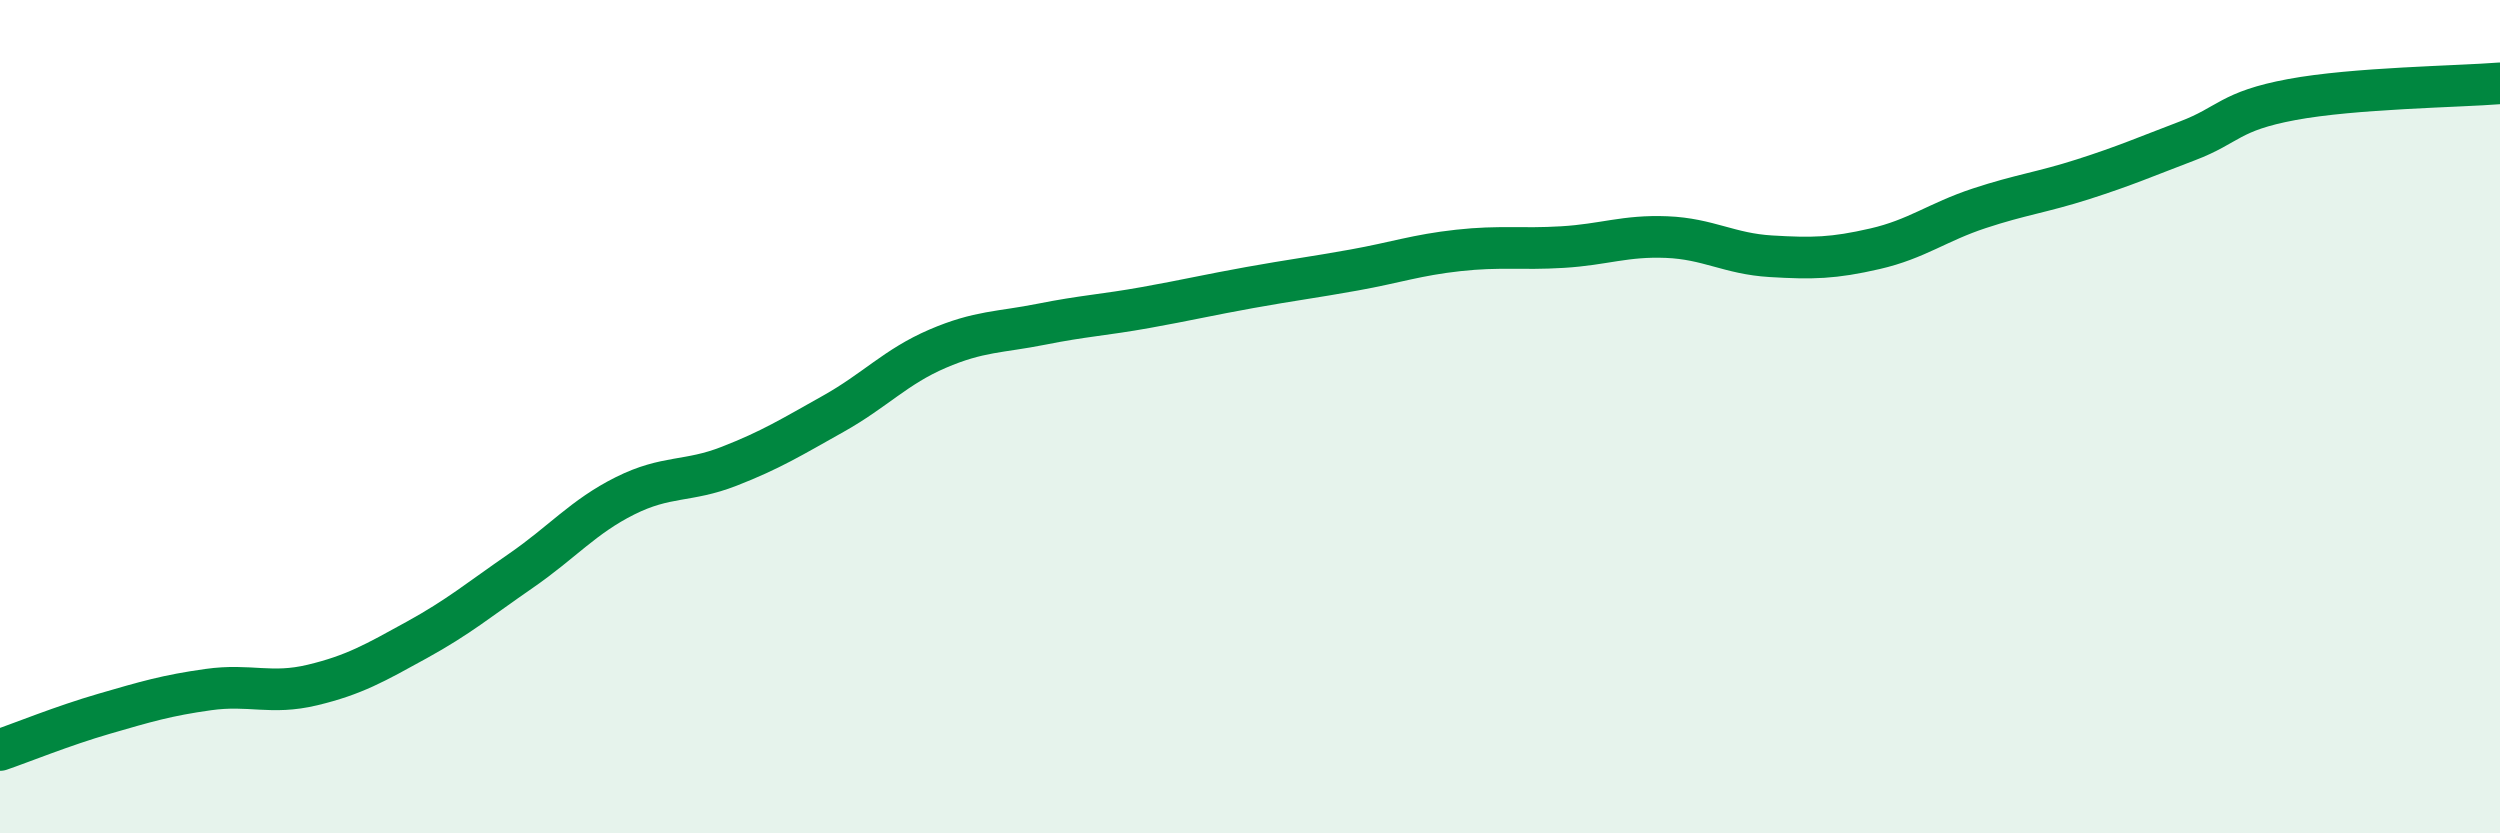
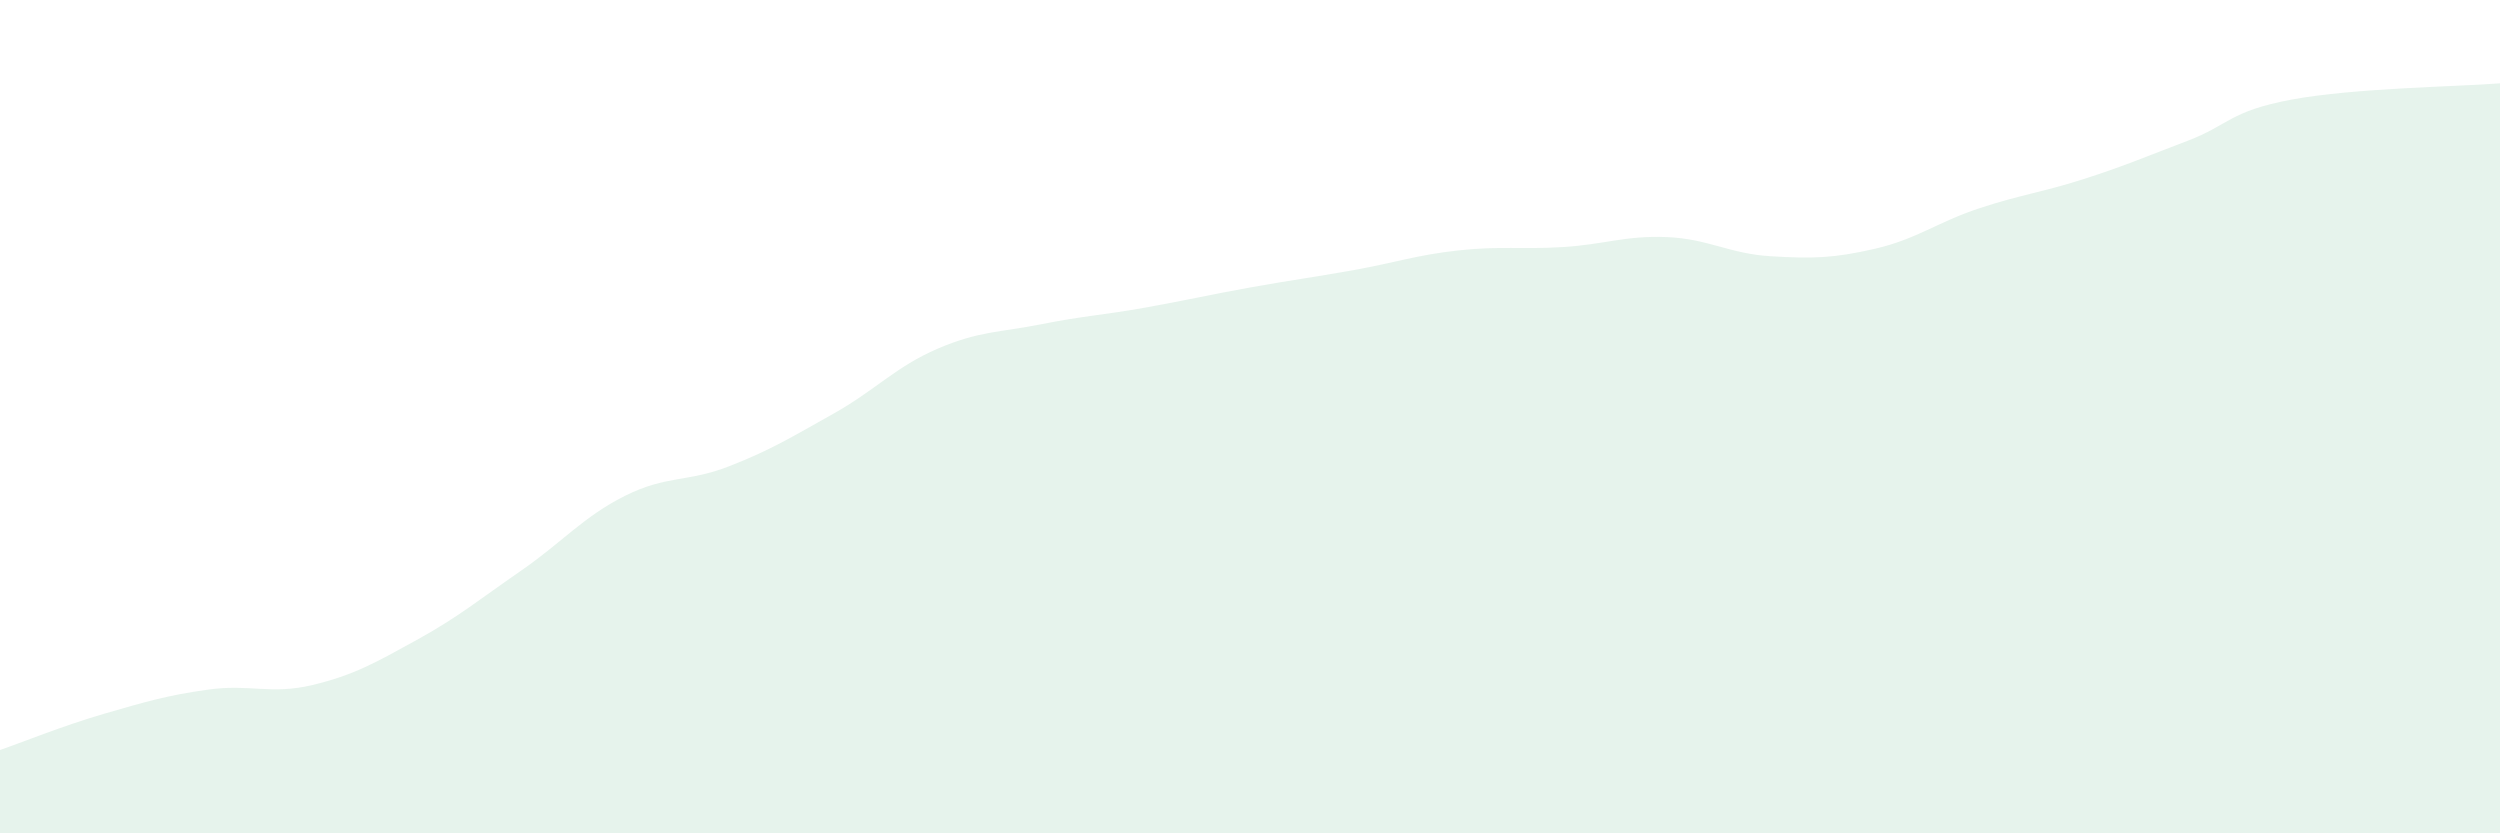
<svg xmlns="http://www.w3.org/2000/svg" width="60" height="20" viewBox="0 0 60 20">
  <path d="M 0,18 C 0.5,17.83 1.5,17.42 2.5,17.13 C 3.5,16.84 4,16.69 5,16.55 C 6,16.41 6.5,16.68 7.5,16.44 C 8.5,16.2 9,15.91 10,15.36 C 11,14.81 11.5,14.39 12.5,13.7 C 13.5,13.01 14,12.4 15,11.9 C 16,11.4 16.5,11.58 17.5,11.19 C 18.5,10.8 19,10.49 20,9.93 C 21,9.37 21.5,8.8 22.5,8.37 C 23.5,7.94 24,7.98 25,7.78 C 26,7.58 26.5,7.56 27.5,7.38 C 28.5,7.2 29,7.08 30,6.9 C 31,6.72 31.5,6.66 32.5,6.48 C 33.5,6.3 34,6.12 35,6.01 C 36,5.9 36.5,5.99 37.5,5.93 C 38.5,5.87 39,5.65 40,5.69 C 41,5.73 41.5,6.09 42.5,6.15 C 43.5,6.21 44,6.2 45,5.97 C 46,5.74 46.5,5.33 47.5,5 C 48.5,4.67 49,4.62 50,4.3 C 51,3.98 51.5,3.76 52.5,3.38 C 53.5,3 53.5,2.67 55,2.39 C 56.5,2.11 59,2.08 60,2L60 20L0 20Z" fill="#008740" opacity="0.1" stroke-linecap="round" stroke-linejoin="round" />
-   <path d="M 0,18 C 0.5,17.83 1.5,17.42 2.5,17.13 C 3.5,16.84 4,16.69 5,16.55 C 6,16.41 6.5,16.68 7.5,16.44 C 8.5,16.2 9,15.91 10,15.36 C 11,14.81 11.5,14.39 12.5,13.7 C 13.5,13.01 14,12.4 15,11.9 C 16,11.4 16.5,11.58 17.5,11.19 C 18.5,10.8 19,10.49 20,9.93 C 21,9.37 21.5,8.8 22.5,8.37 C 23.5,7.94 24,7.98 25,7.78 C 26,7.58 26.5,7.56 27.5,7.38 C 28.5,7.2 29,7.08 30,6.9 C 31,6.72 31.5,6.66 32.5,6.48 C 33.5,6.3 34,6.12 35,6.01 C 36,5.9 36.5,5.99 37.5,5.93 C 38.5,5.87 39,5.65 40,5.69 C 41,5.73 41.5,6.09 42.5,6.15 C 43.5,6.21 44,6.2 45,5.97 C 46,5.74 46.5,5.33 47.5,5 C 48.5,4.67 49,4.62 50,4.3 C 51,3.98 51.5,3.76 52.5,3.38 C 53.5,3 53.5,2.67 55,2.39 C 56.5,2.11 59,2.08 60,2" stroke="#008740" stroke-width="1" fill="none" stroke-linecap="round" stroke-linejoin="round" />
</svg>